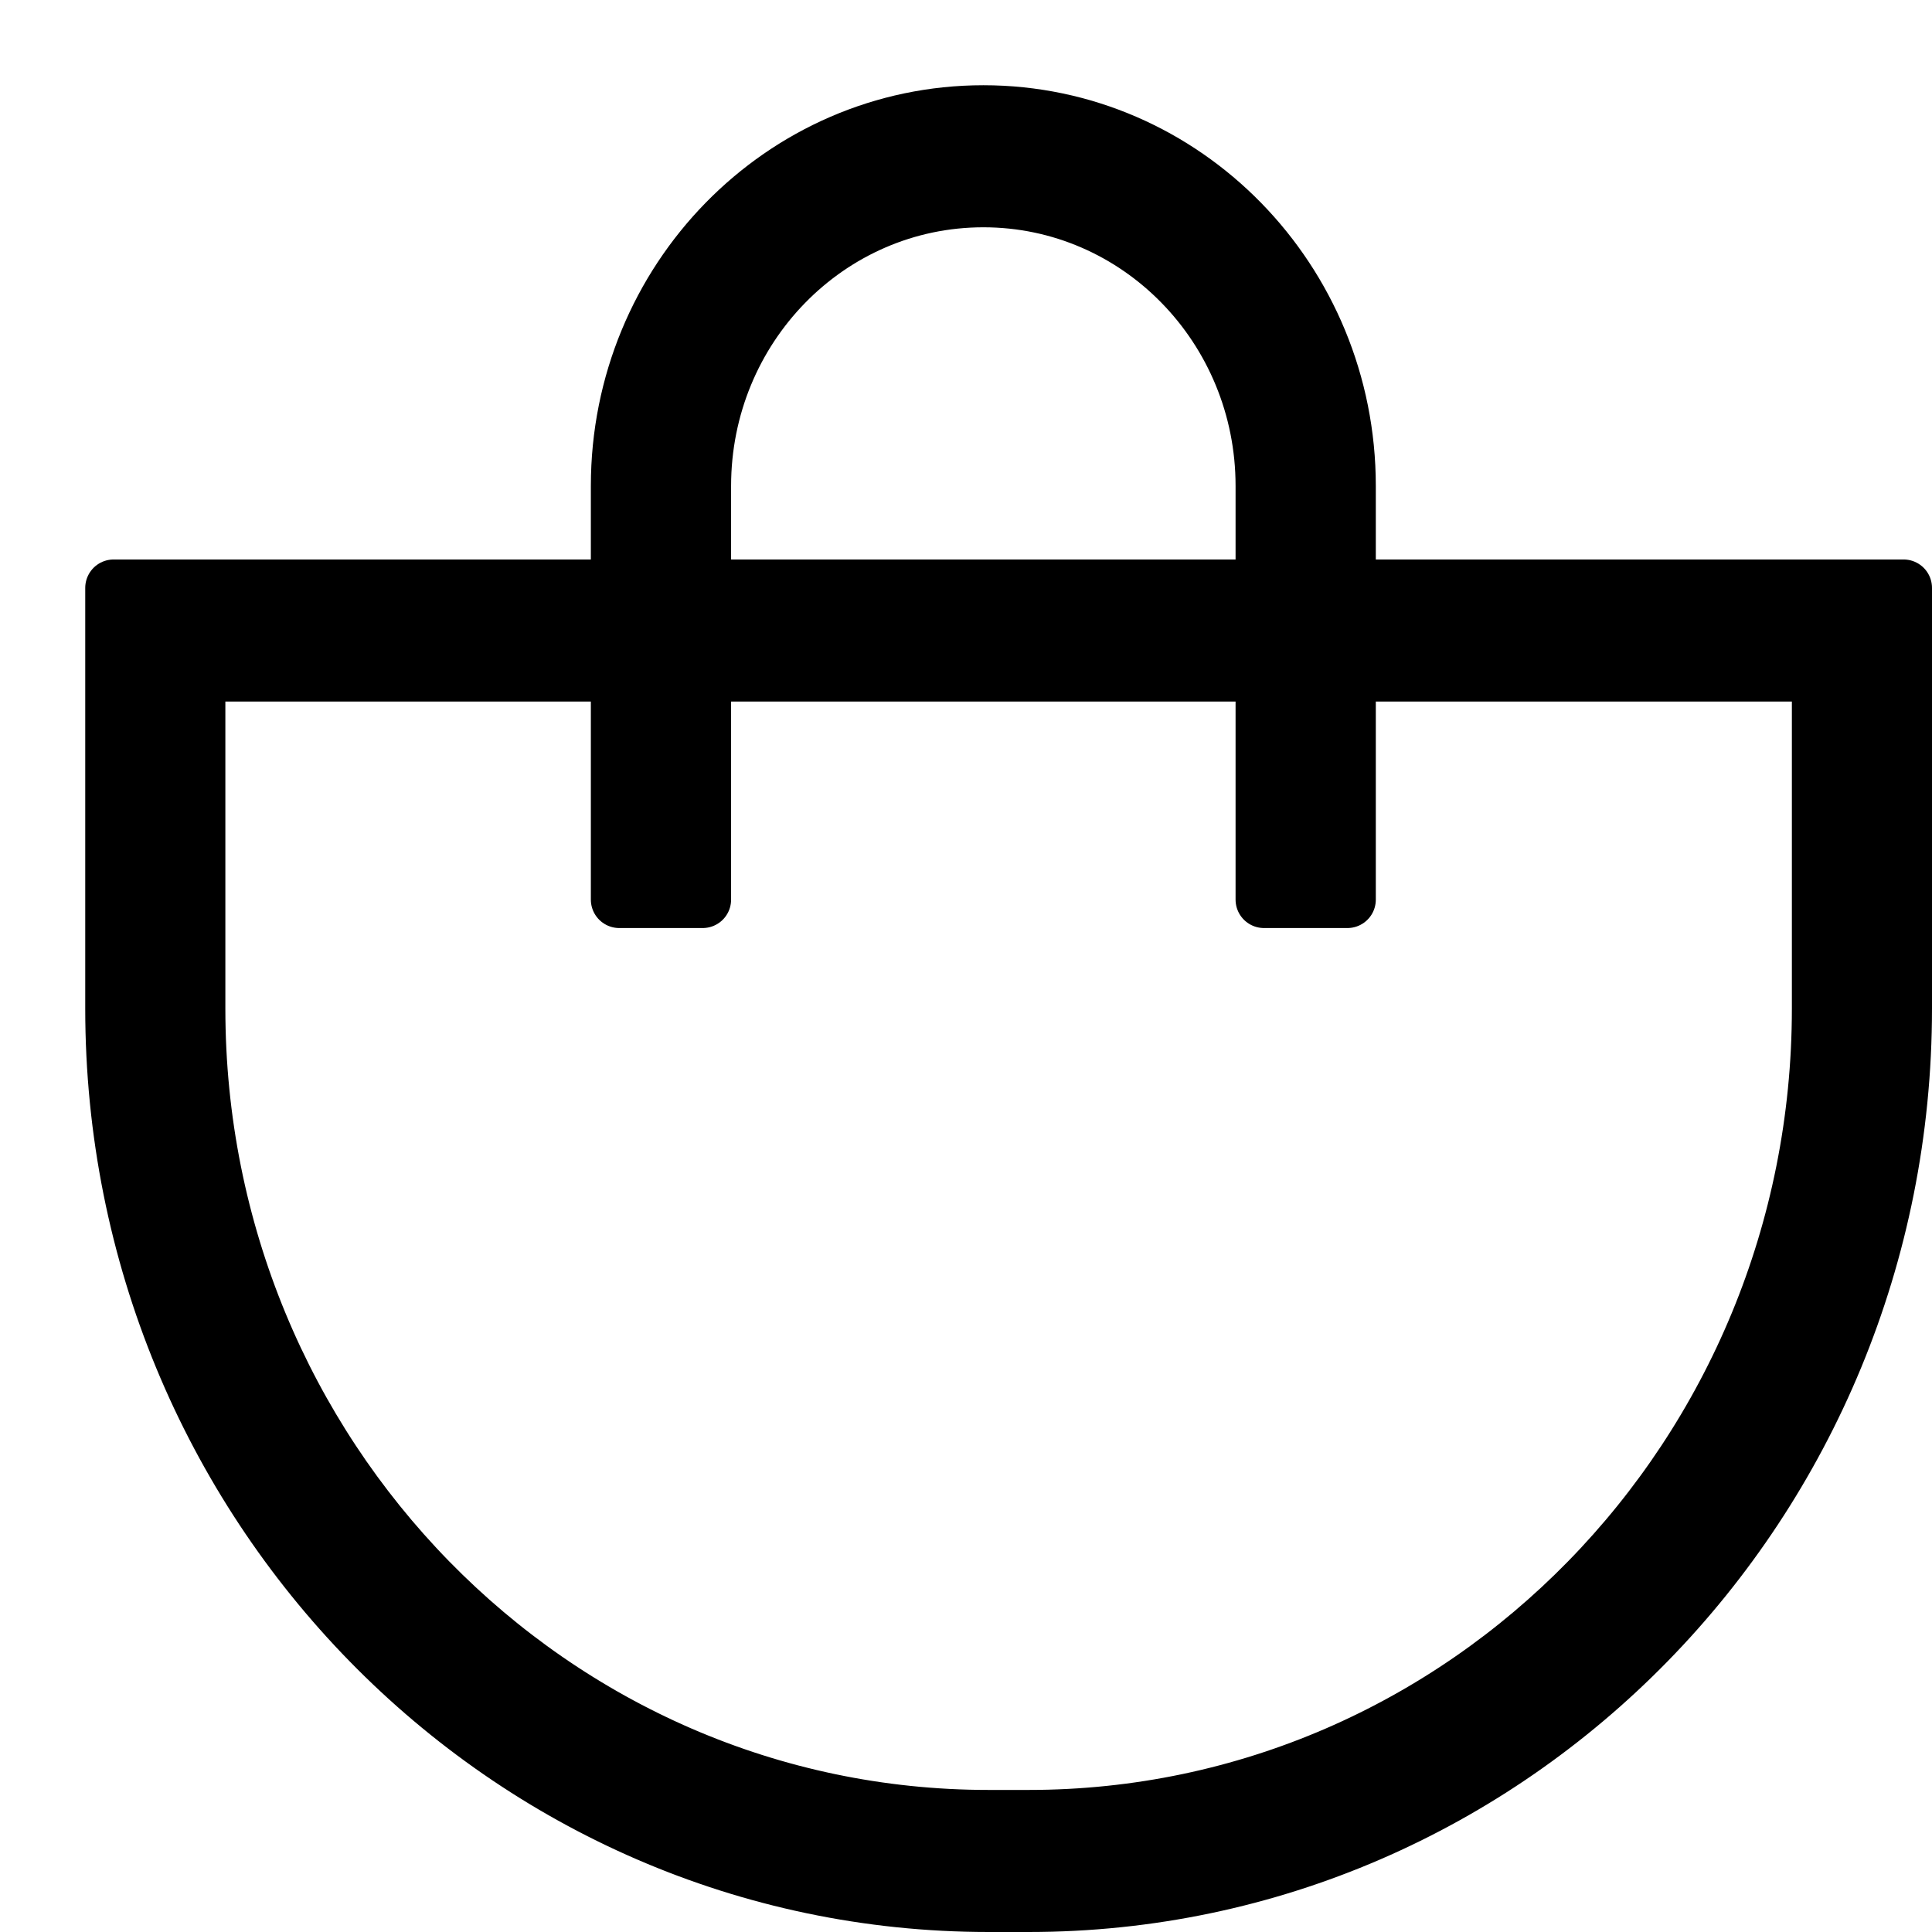
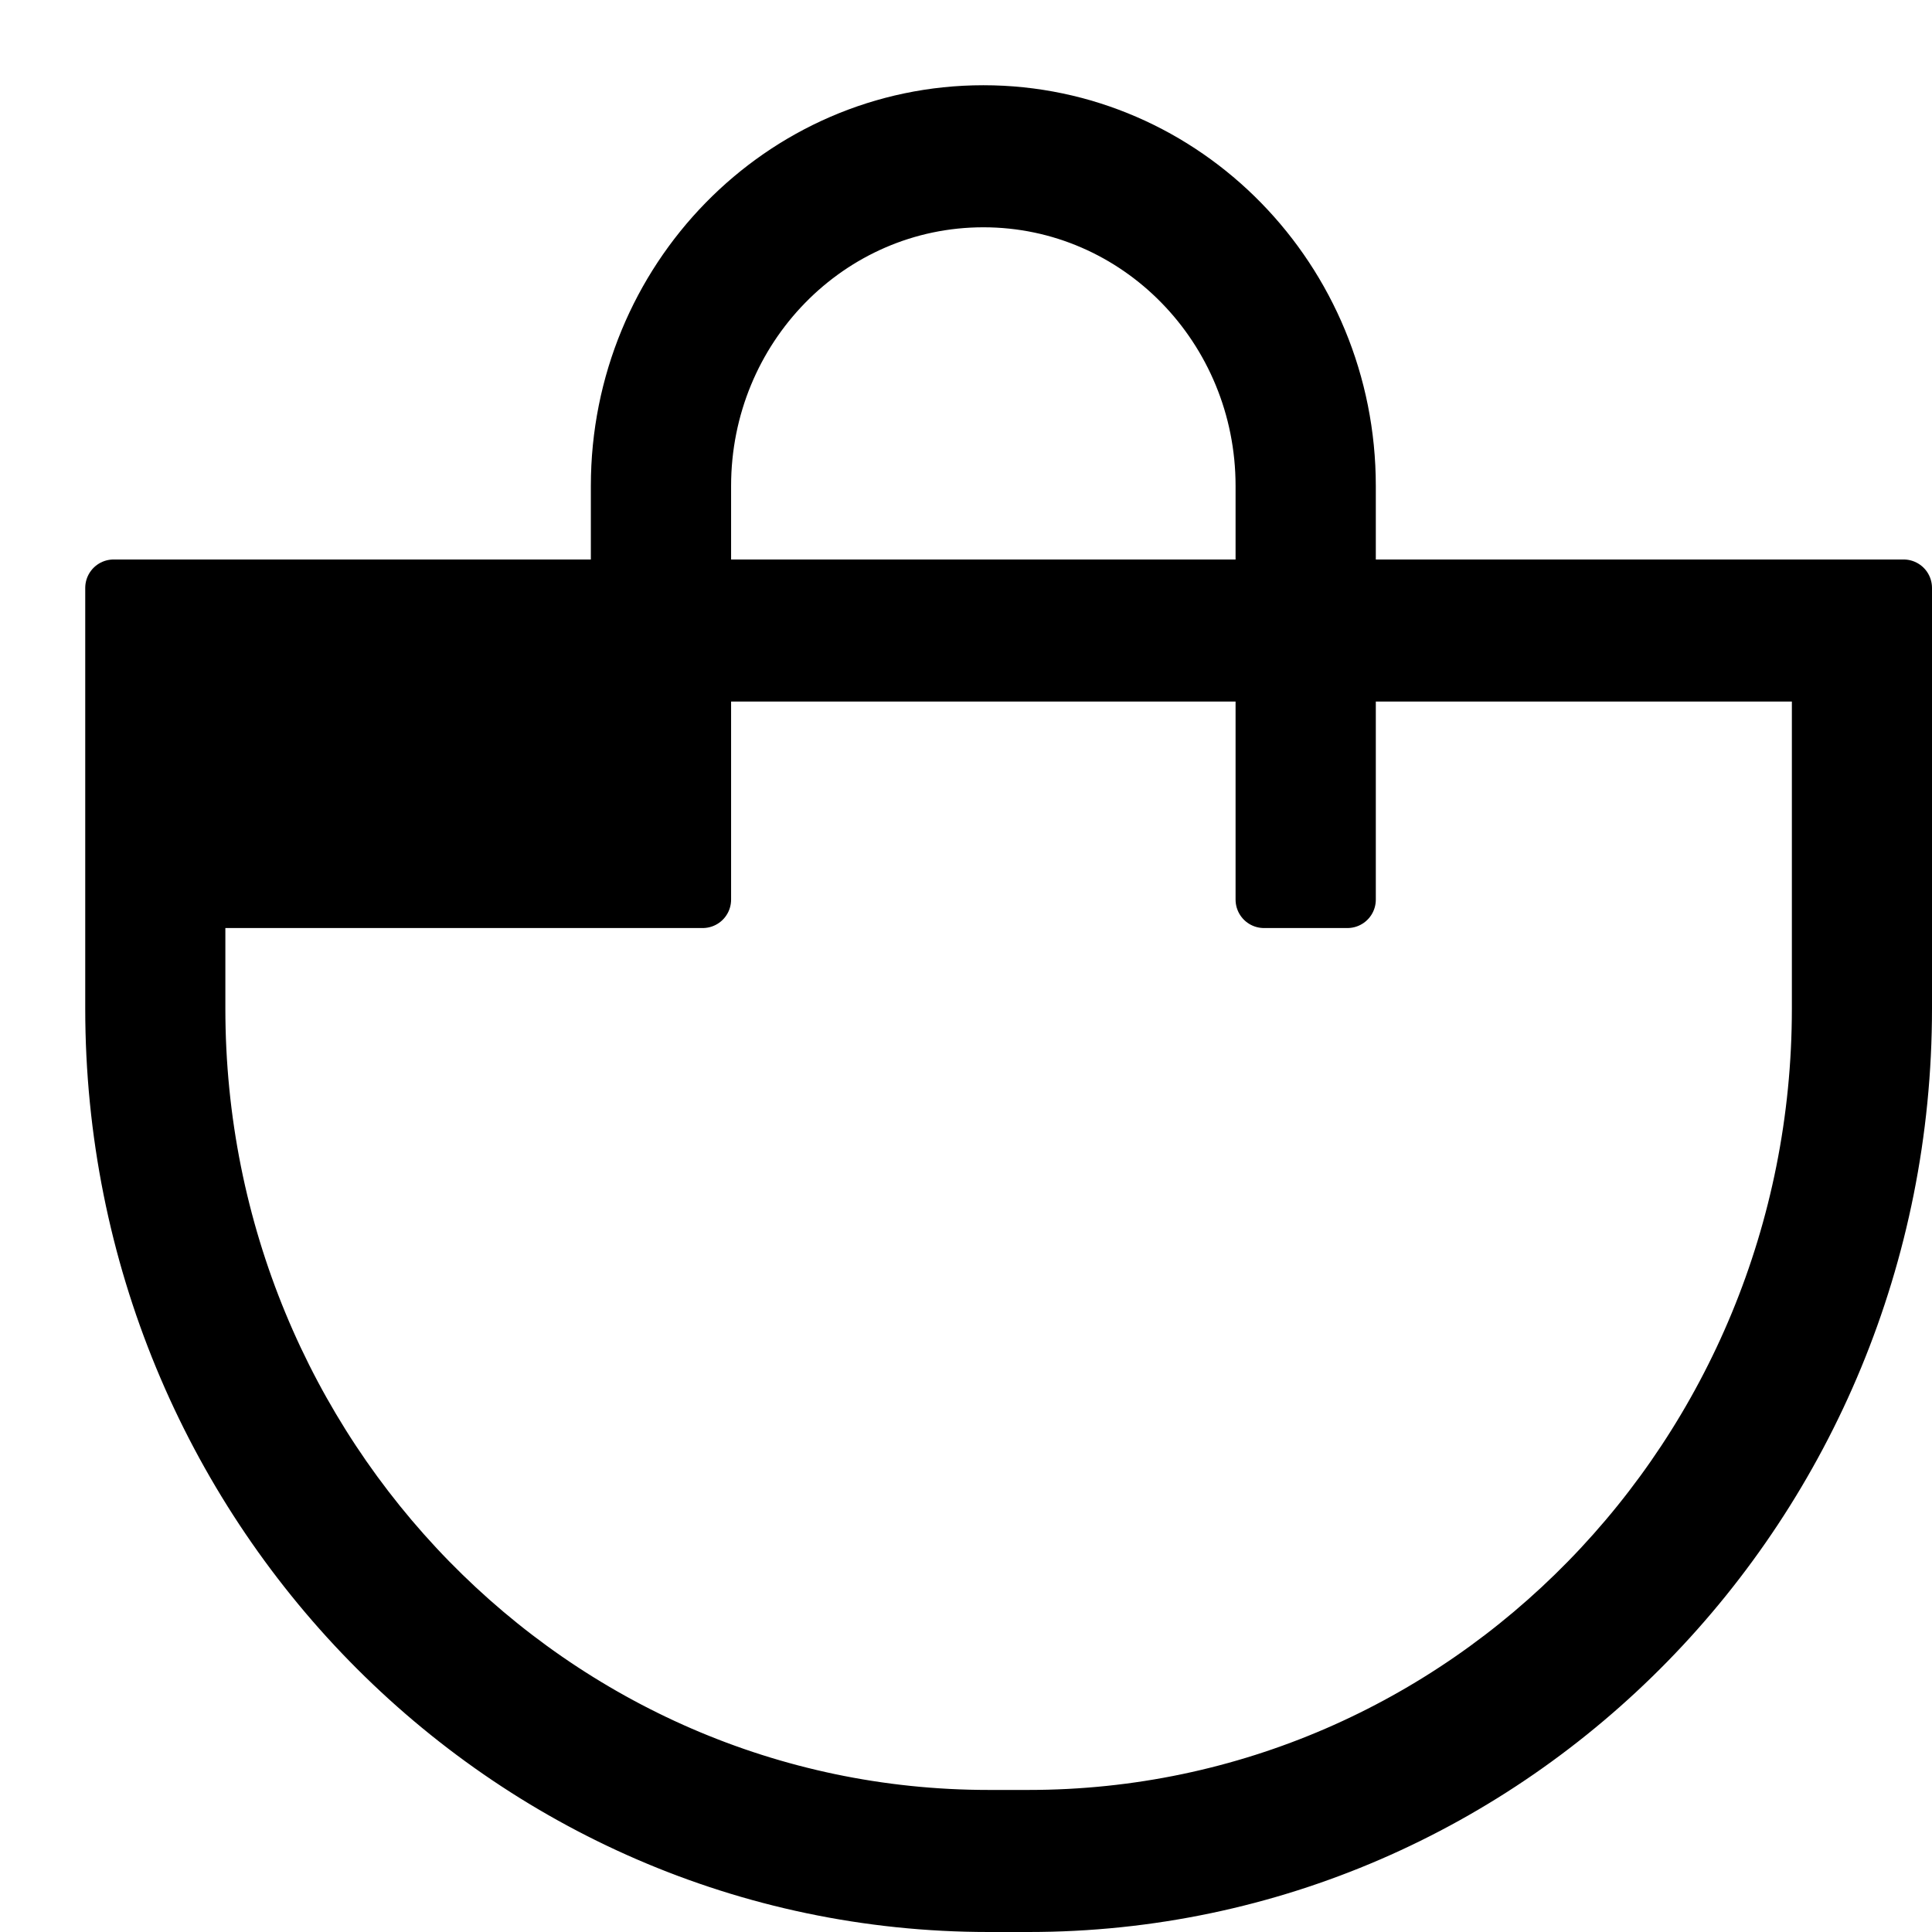
<svg xmlns="http://www.w3.org/2000/svg" width="17" height="17" viewBox="0 0 17 17" fill="none">
-   <path fill-rule="evenodd" clip-rule="evenodd" d="M8.653 1.75C7.288 1.75 6.183 2.881 6.183 4.276V5.173H11.122V4.276C11.122 2.881 10.017 1.75 8.653 1.75ZM11.856 5.173V4.276C11.856 2.467 10.422 1 8.653 1C6.883 1 5.449 2.467 5.449 4.276V5.173H1V8.875C1 13.224 4.447 16.75 8.699 16.75H9.051C13.303 16.75 16.75 13.224 16.75 8.875V5.173H11.856ZM11.122 5.923V7.916H11.856V5.923H16.017V8.875C16.017 12.81 12.898 16 9.051 16H8.699C4.852 16 1.733 12.81 1.733 8.875V5.923H5.449V7.916H6.183V5.923H11.122Z" fill="black" stroke="black" stroke-width="0.5" stroke-linecap="round" stroke-linejoin="round" />
+   <path fill-rule="evenodd" clip-rule="evenodd" d="M8.653 1.75C7.288 1.75 6.183 2.881 6.183 4.276V5.173H11.122V4.276C11.122 2.881 10.017 1.75 8.653 1.75ZM11.856 5.173V4.276C11.856 2.467 10.422 1 8.653 1C6.883 1 5.449 2.467 5.449 4.276V5.173H1V8.875C1 13.224 4.447 16.75 8.699 16.75H9.051C13.303 16.75 16.75 13.224 16.75 8.875V5.173H11.856ZM11.122 5.923V7.916H11.856V5.923H16.017V8.875C16.017 12.81 12.898 16 9.051 16H8.699C4.852 16 1.733 12.81 1.733 8.875V5.923V7.916H6.183V5.923H11.122Z" fill="black" stroke="black" stroke-width="0.5" stroke-linecap="round" stroke-linejoin="round" />
</svg>